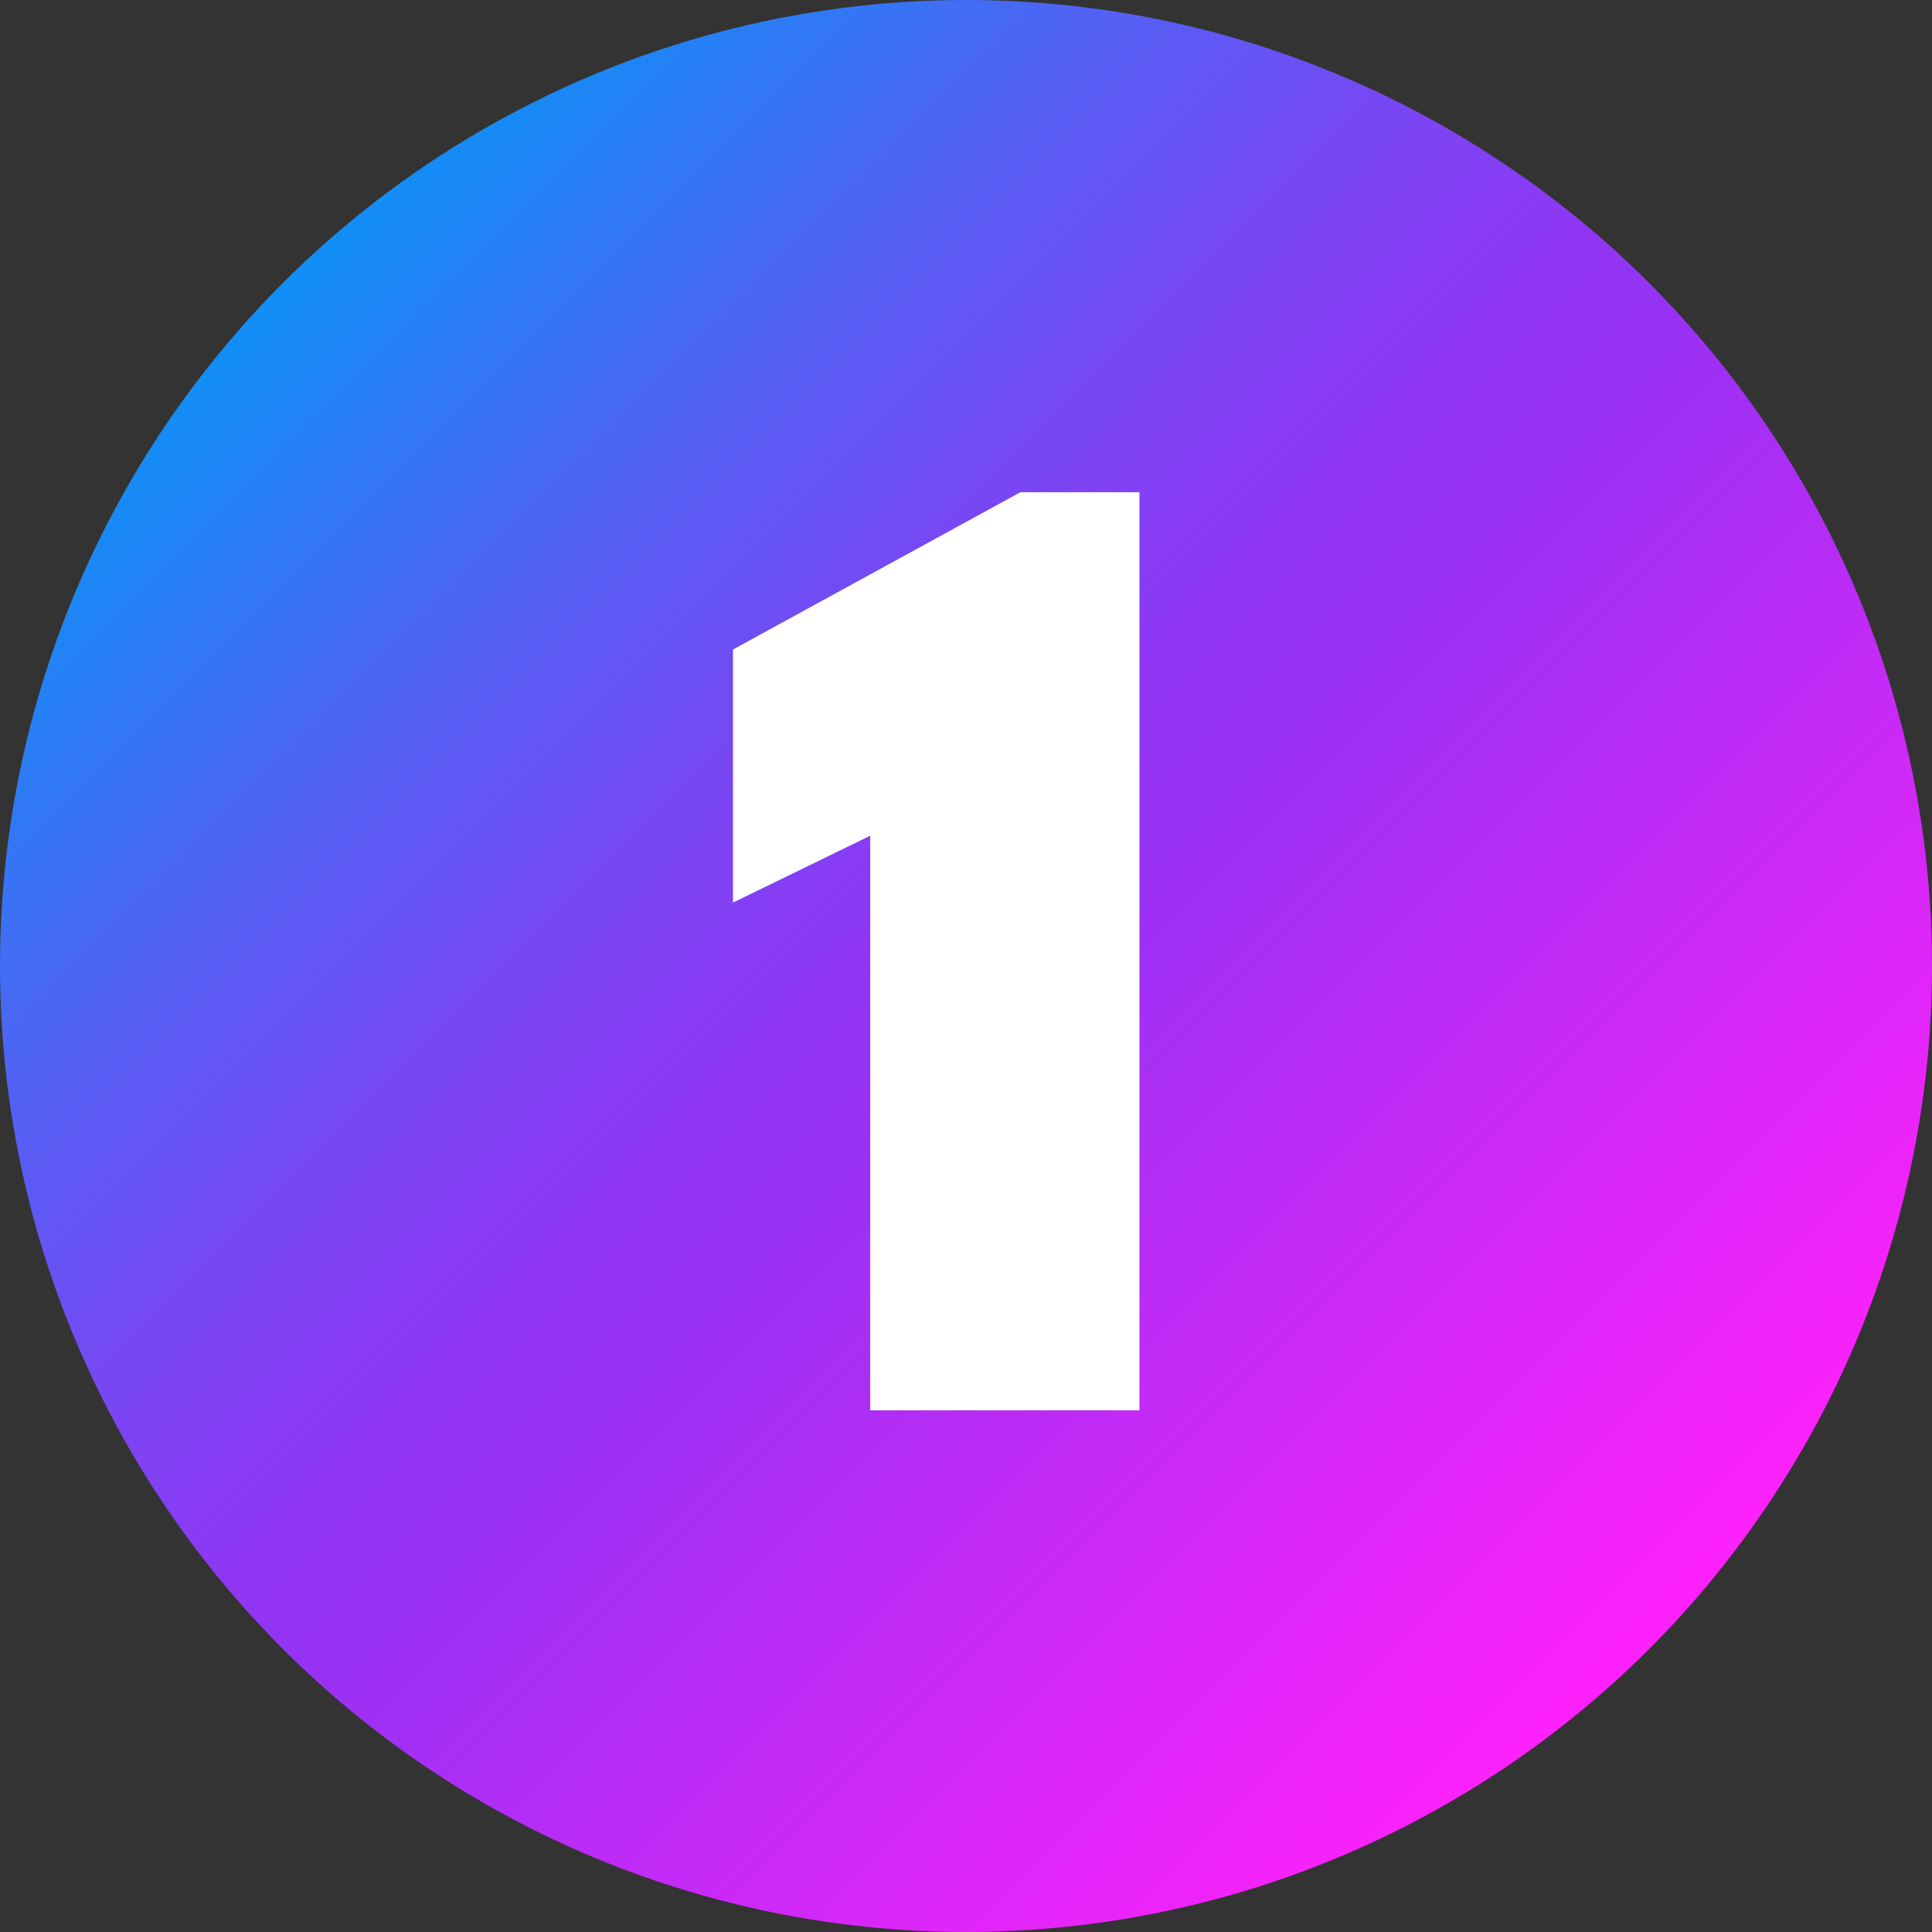
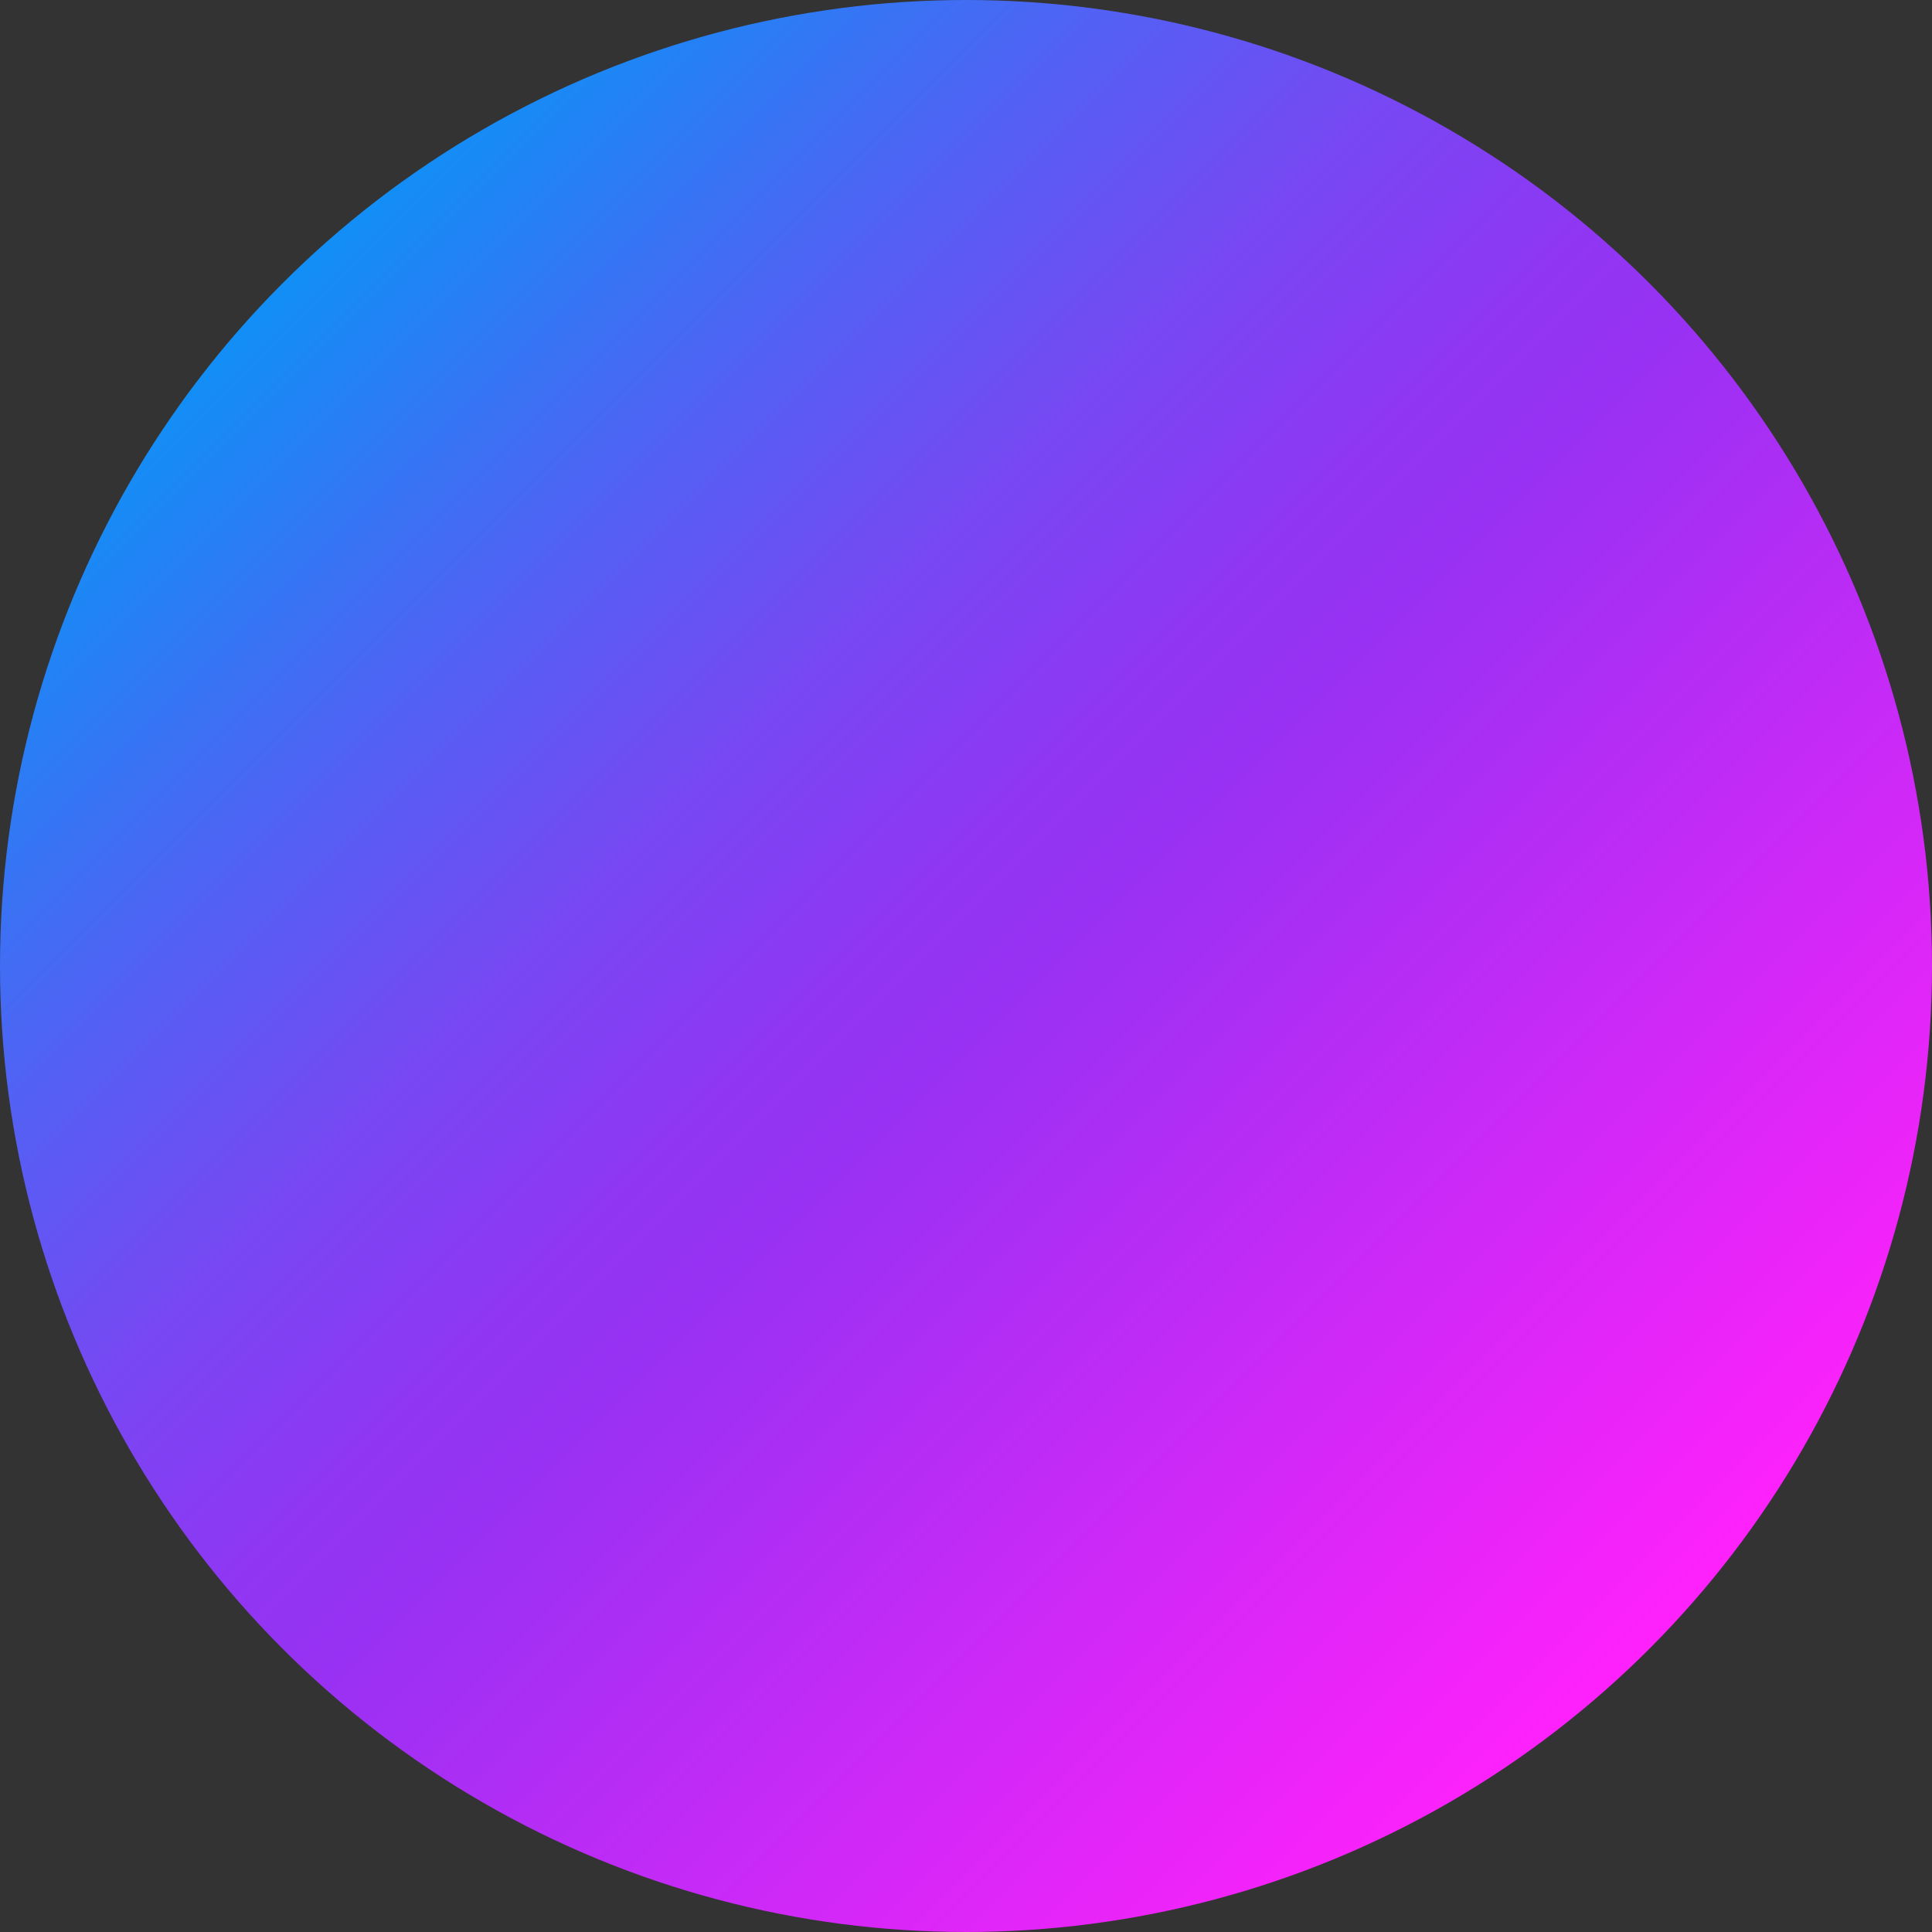
<svg xmlns="http://www.w3.org/2000/svg" id="Layer_2" data-name="Layer 2" width="59.7" height="59.7" viewBox="0 0 59.7 59.7">
  <rect x="0" y="0" width="59.7" height="59.7" fill="#333333" stroke="none" />
  <defs>
    <style>      .cls-1 {        fill: #fff;      }      .cls-2 {        fill: url(#linear-gradient);      }    </style>
    <linearGradient id="linear-gradient" x1="50.96" y1="50.96" x2="8.74" y2="8.74" gradientUnits="userSpaceOnUse">
      <stop offset="0" stop-color="#ff21fb" />
      <stop offset=".47" stop-color="#9931f3" />
      <stop offset=".54" stop-color="#9036f3" />
      <stop offset=".66" stop-color="#7847f3" />
      <stop offset=".8" stop-color="#5261f4" />
      <stop offset=".96" stop-color="#1d86f5" />
      <stop offset="1" stop-color="#118ff6" />
    </linearGradient>
  </defs>
  <g id="Layer_1-2" data-name="Layer 1">
    <g>
      <circle class="cls-2" cx="29.85" cy="29.85" r="29.85" />
-       <path class="cls-1" d="M26.88,25.83l-4.23,2.06v-7.82l8.88-4.86h3.68v28.37h-8.32v-17.75Z" />
    </g>
  </g>
</svg>